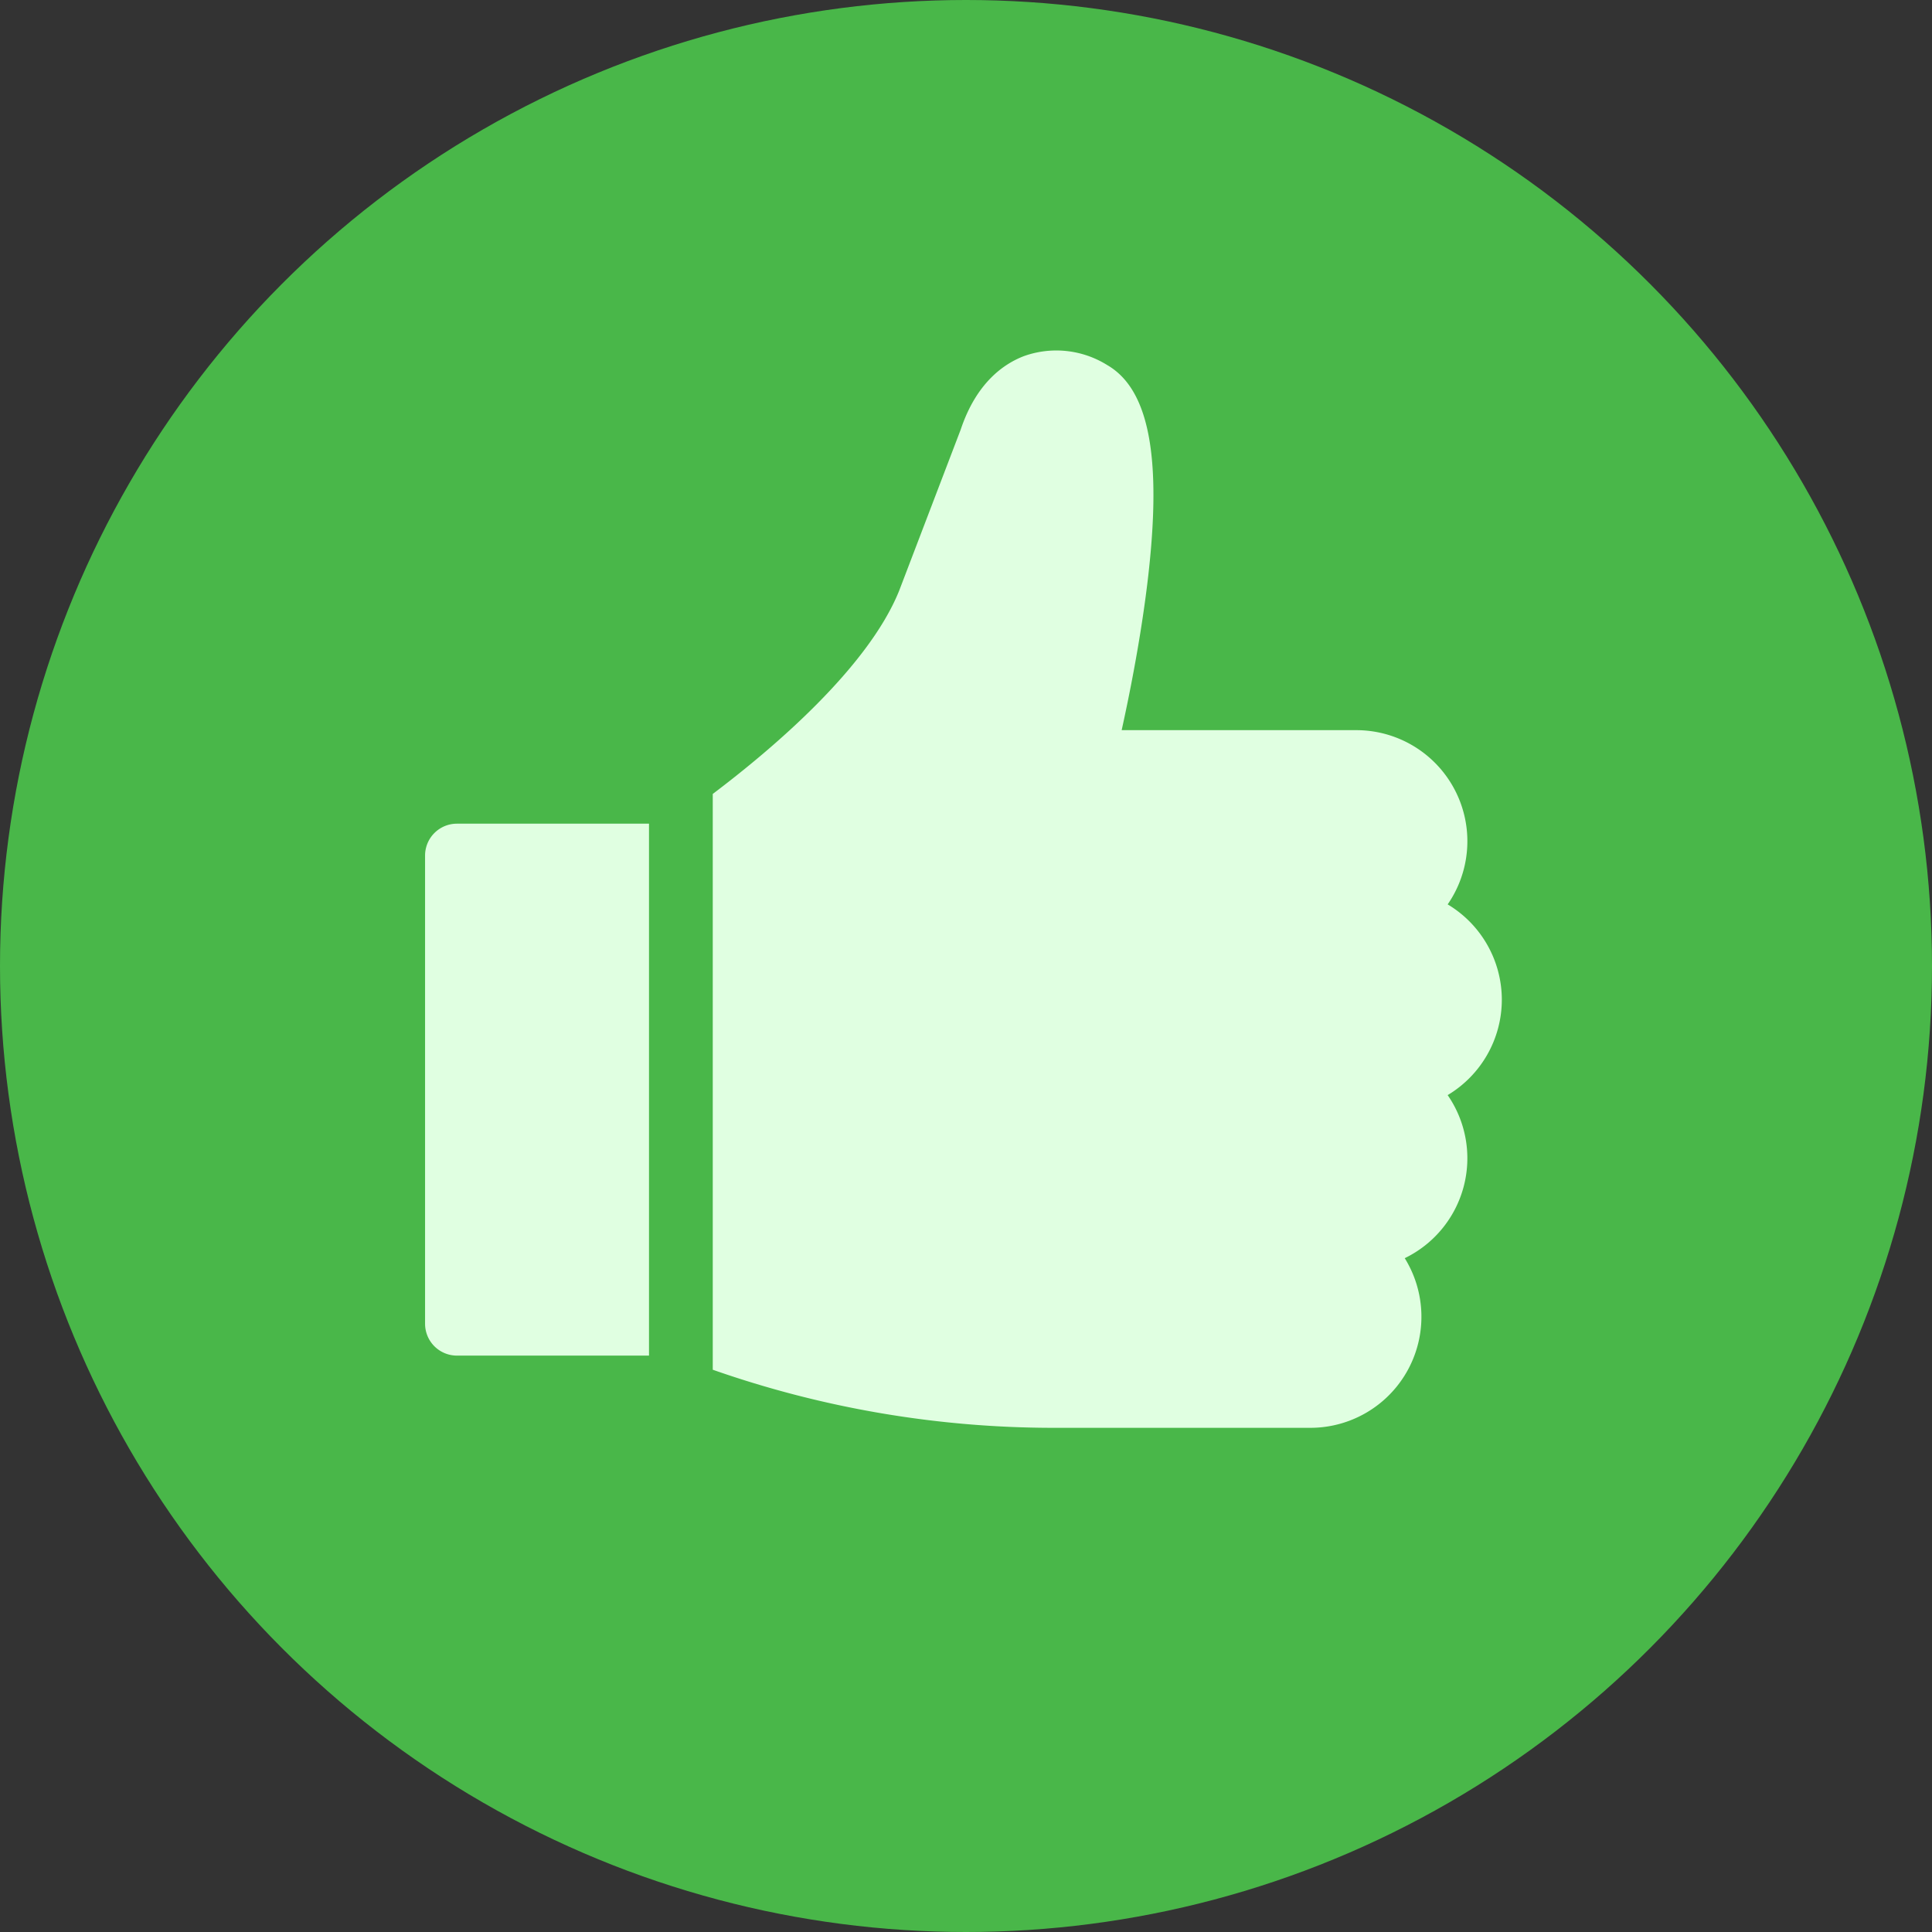
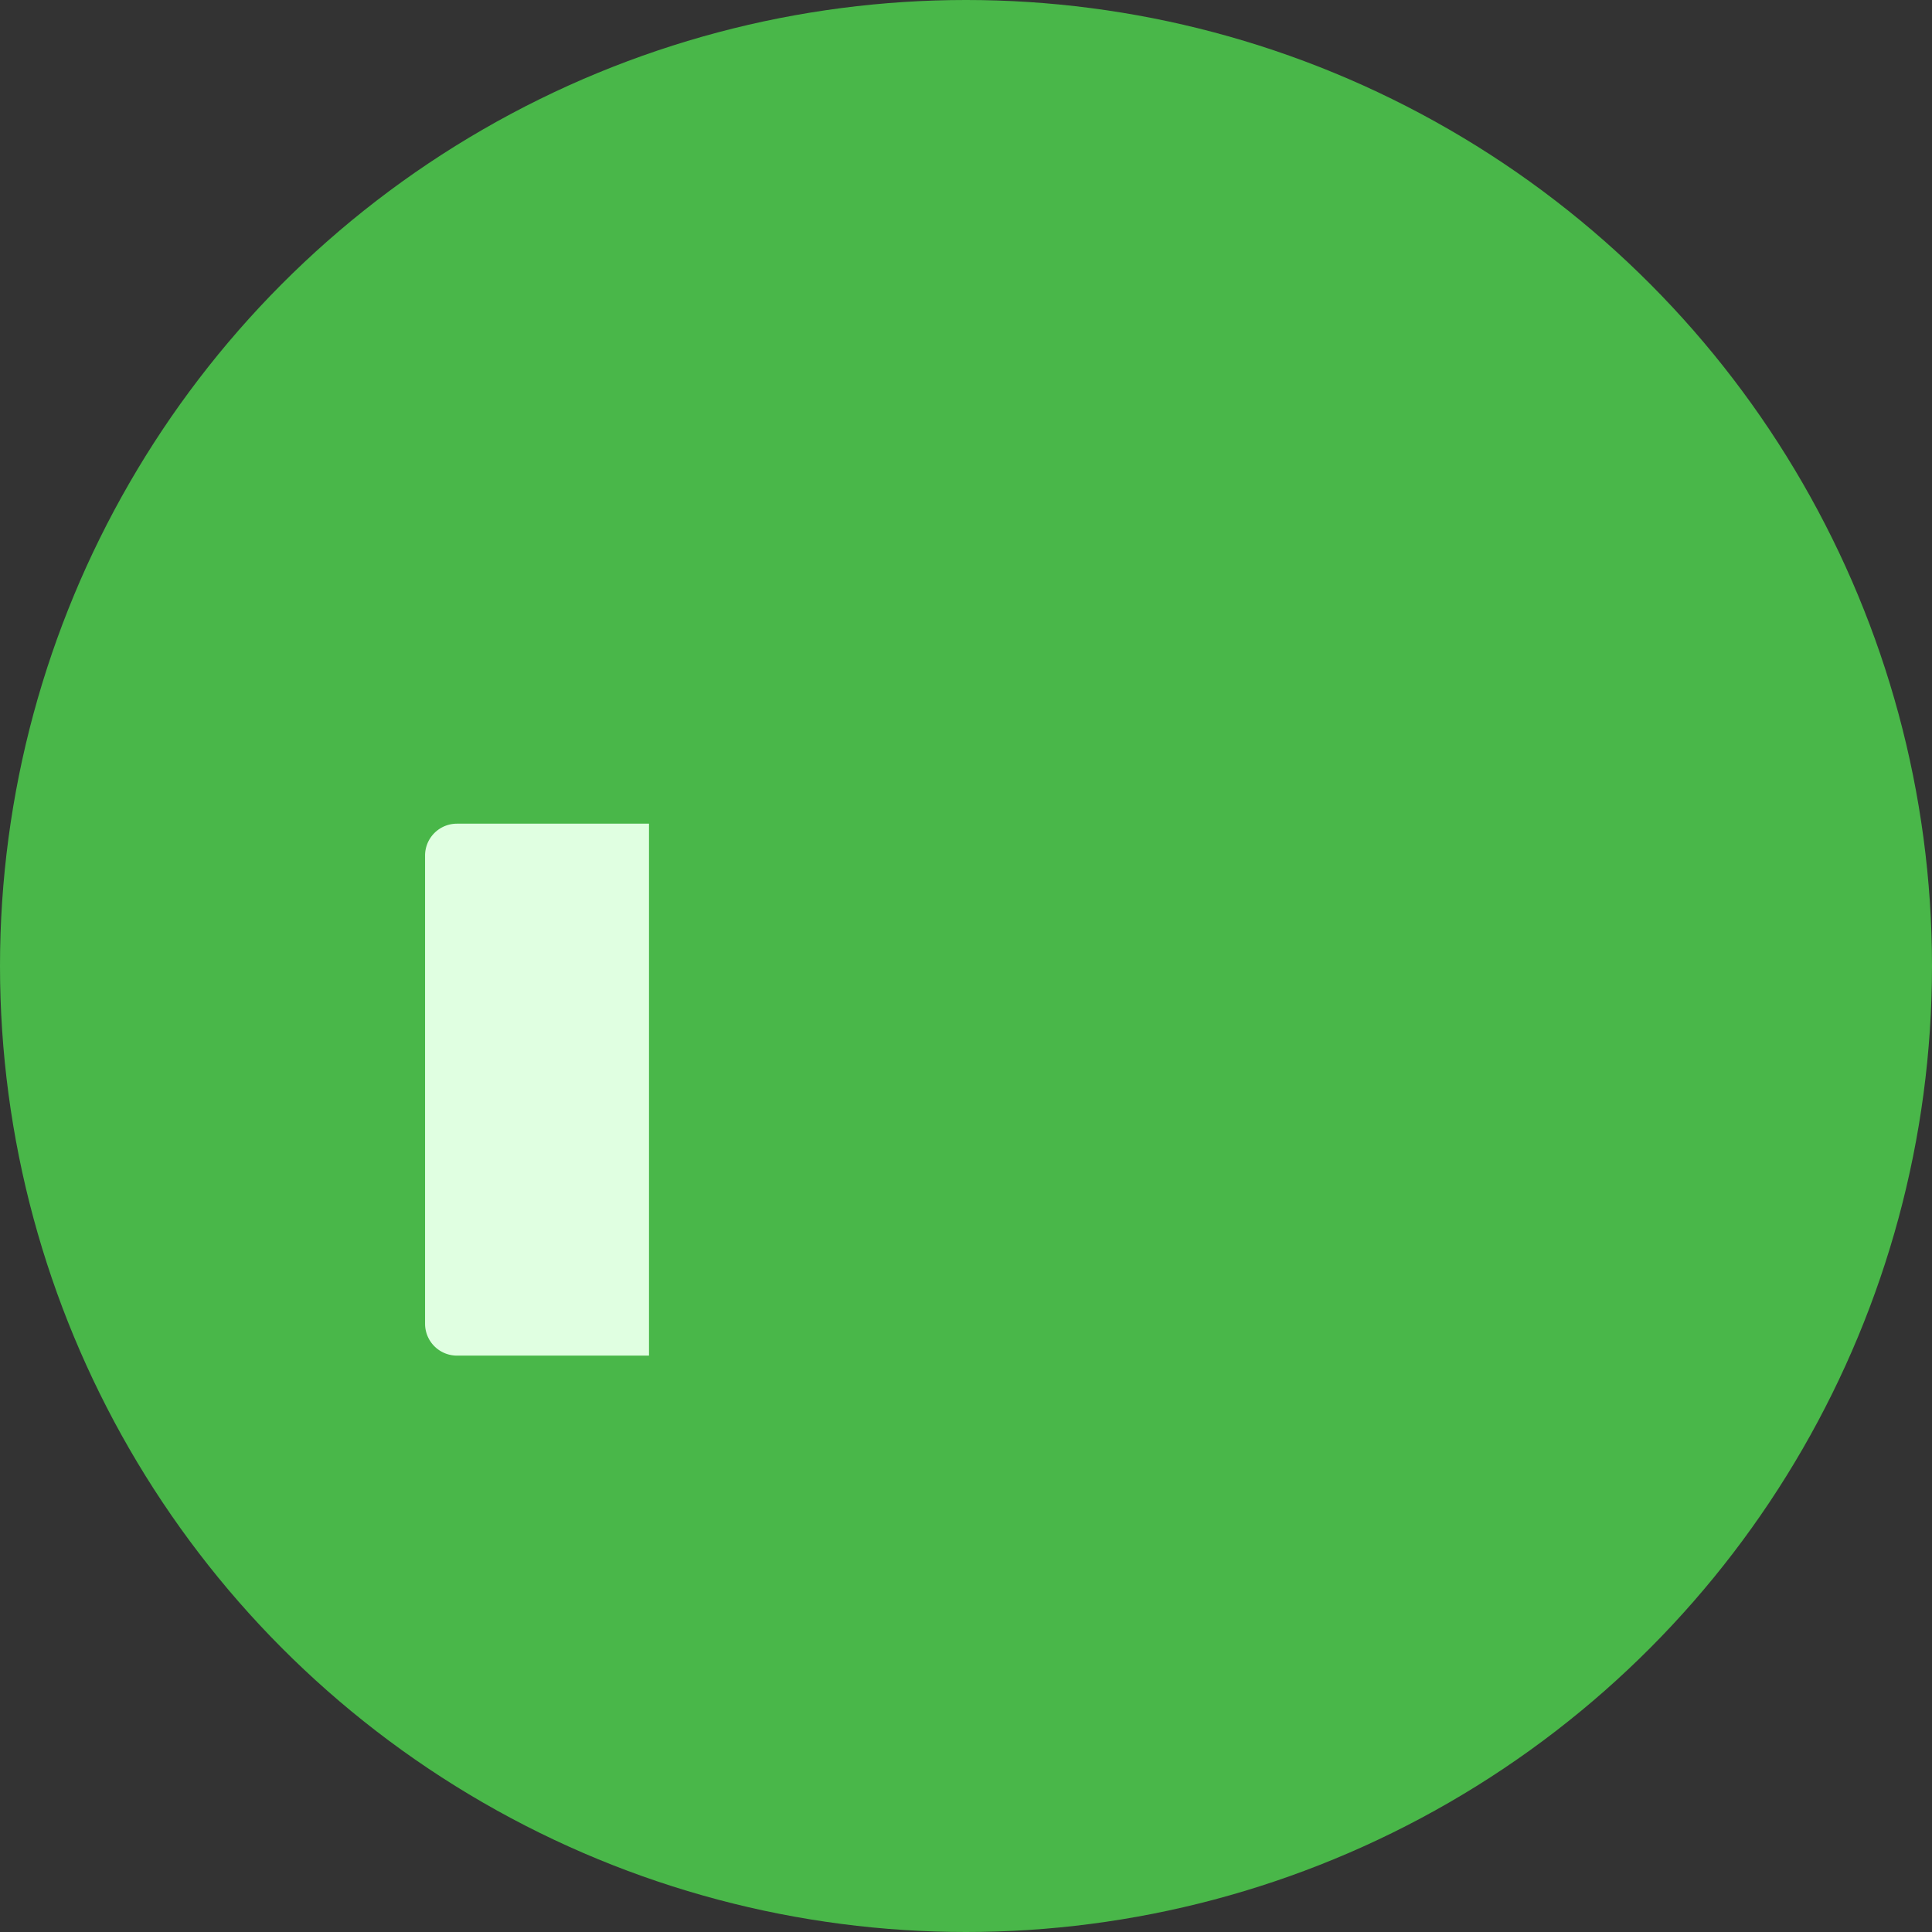
<svg xmlns="http://www.w3.org/2000/svg" width="129" height="129" viewBox="0 0 129 129">
  <rect x="0" y="0" width="129" height="129" fill="#333333" stroke="none" />
  <g id="Group_385" data-name="Group 385" transform="translate(-6976 -5262)">
    <circle id="Ellipse_3" data-name="Ellipse 3" cx="64.5" cy="64.5" r="64.5" transform="translate(6976 5262)" fill="#49b749" />
    <g id="like_739231" transform="translate(7004.188 5285.386)">
      <g id="Group_382" data-name="Group 382" transform="translate(0.194 31.611)">
        <g id="Group_381" data-name="Group 381">
          <path id="Path_236" data-name="Path 236" d="M2.322,224.948a2.128,2.128,0,0,0-2.128,2.128v31.261a2.128,2.128,0,0,0,2.128,2.128H15.146V224.948Z" transform="translate(-0.194 -224.948)" fill="#e0ffe1" />
        </g>
      </g>
      <g id="Group_384" data-name="Group 384" transform="translate(19.403 0)">
        <g id="Group_383" data-name="Group 383">
-           <path id="Path_237" data-name="Path 237" d="M189.572,43.364A7.423,7.423,0,0,0,185.956,37a7.416,7.416,0,0,0-6.1-11.633H164.189c.48-2.175,1.137-5.44,1.594-8.857,1.19-8.893.377-13.824-2.559-15.52a6.415,6.415,0,0,0-5.556-.6c-1.354.516-3.182,1.784-4.224,4.9l-4.117,10.778c-2.087,5.154-8.478,10.565-12.441,13.557V68.071a68.8,68.8,0,0,0,22.832,3.879h17.066a7.417,7.417,0,0,0,6.305-11.327,7.414,7.414,0,0,0,2.866-10.889A7.423,7.423,0,0,0,189.572,43.364Z" transform="translate(-136.886 0)" fill="#e0ffe1" />
-         </g>
+           </g>
      </g>
    </g>
  </g>
</svg>